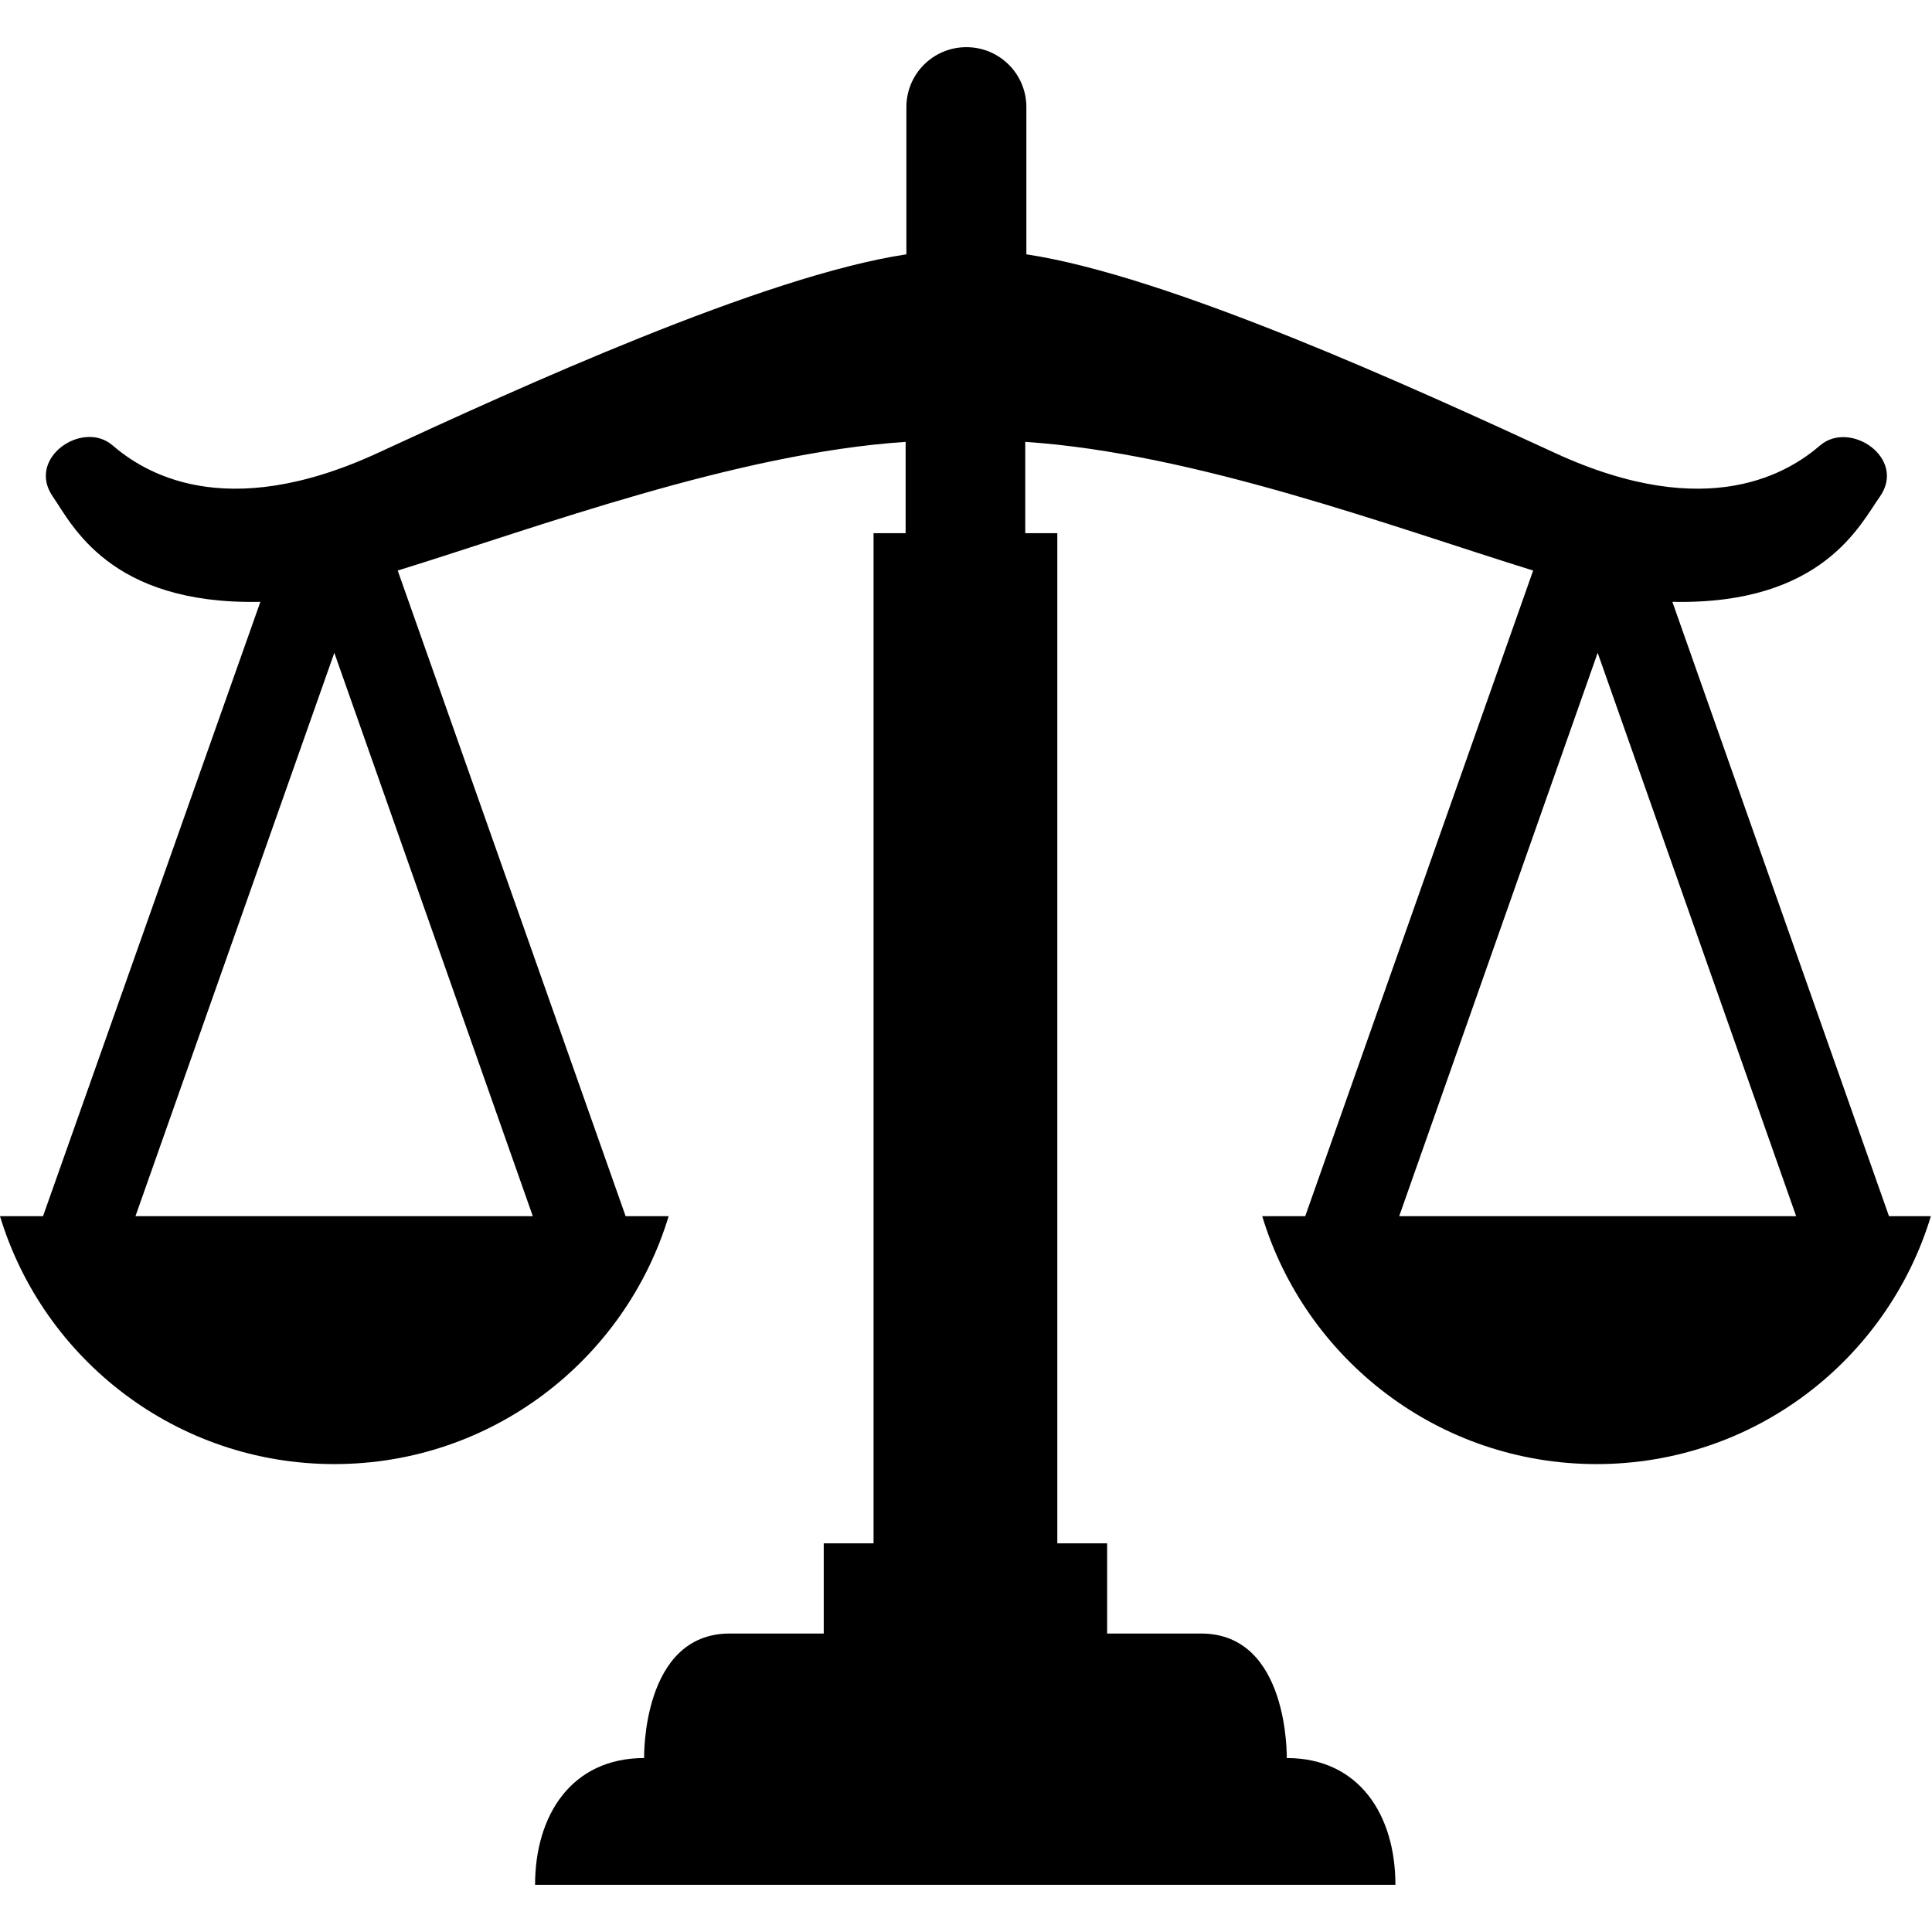
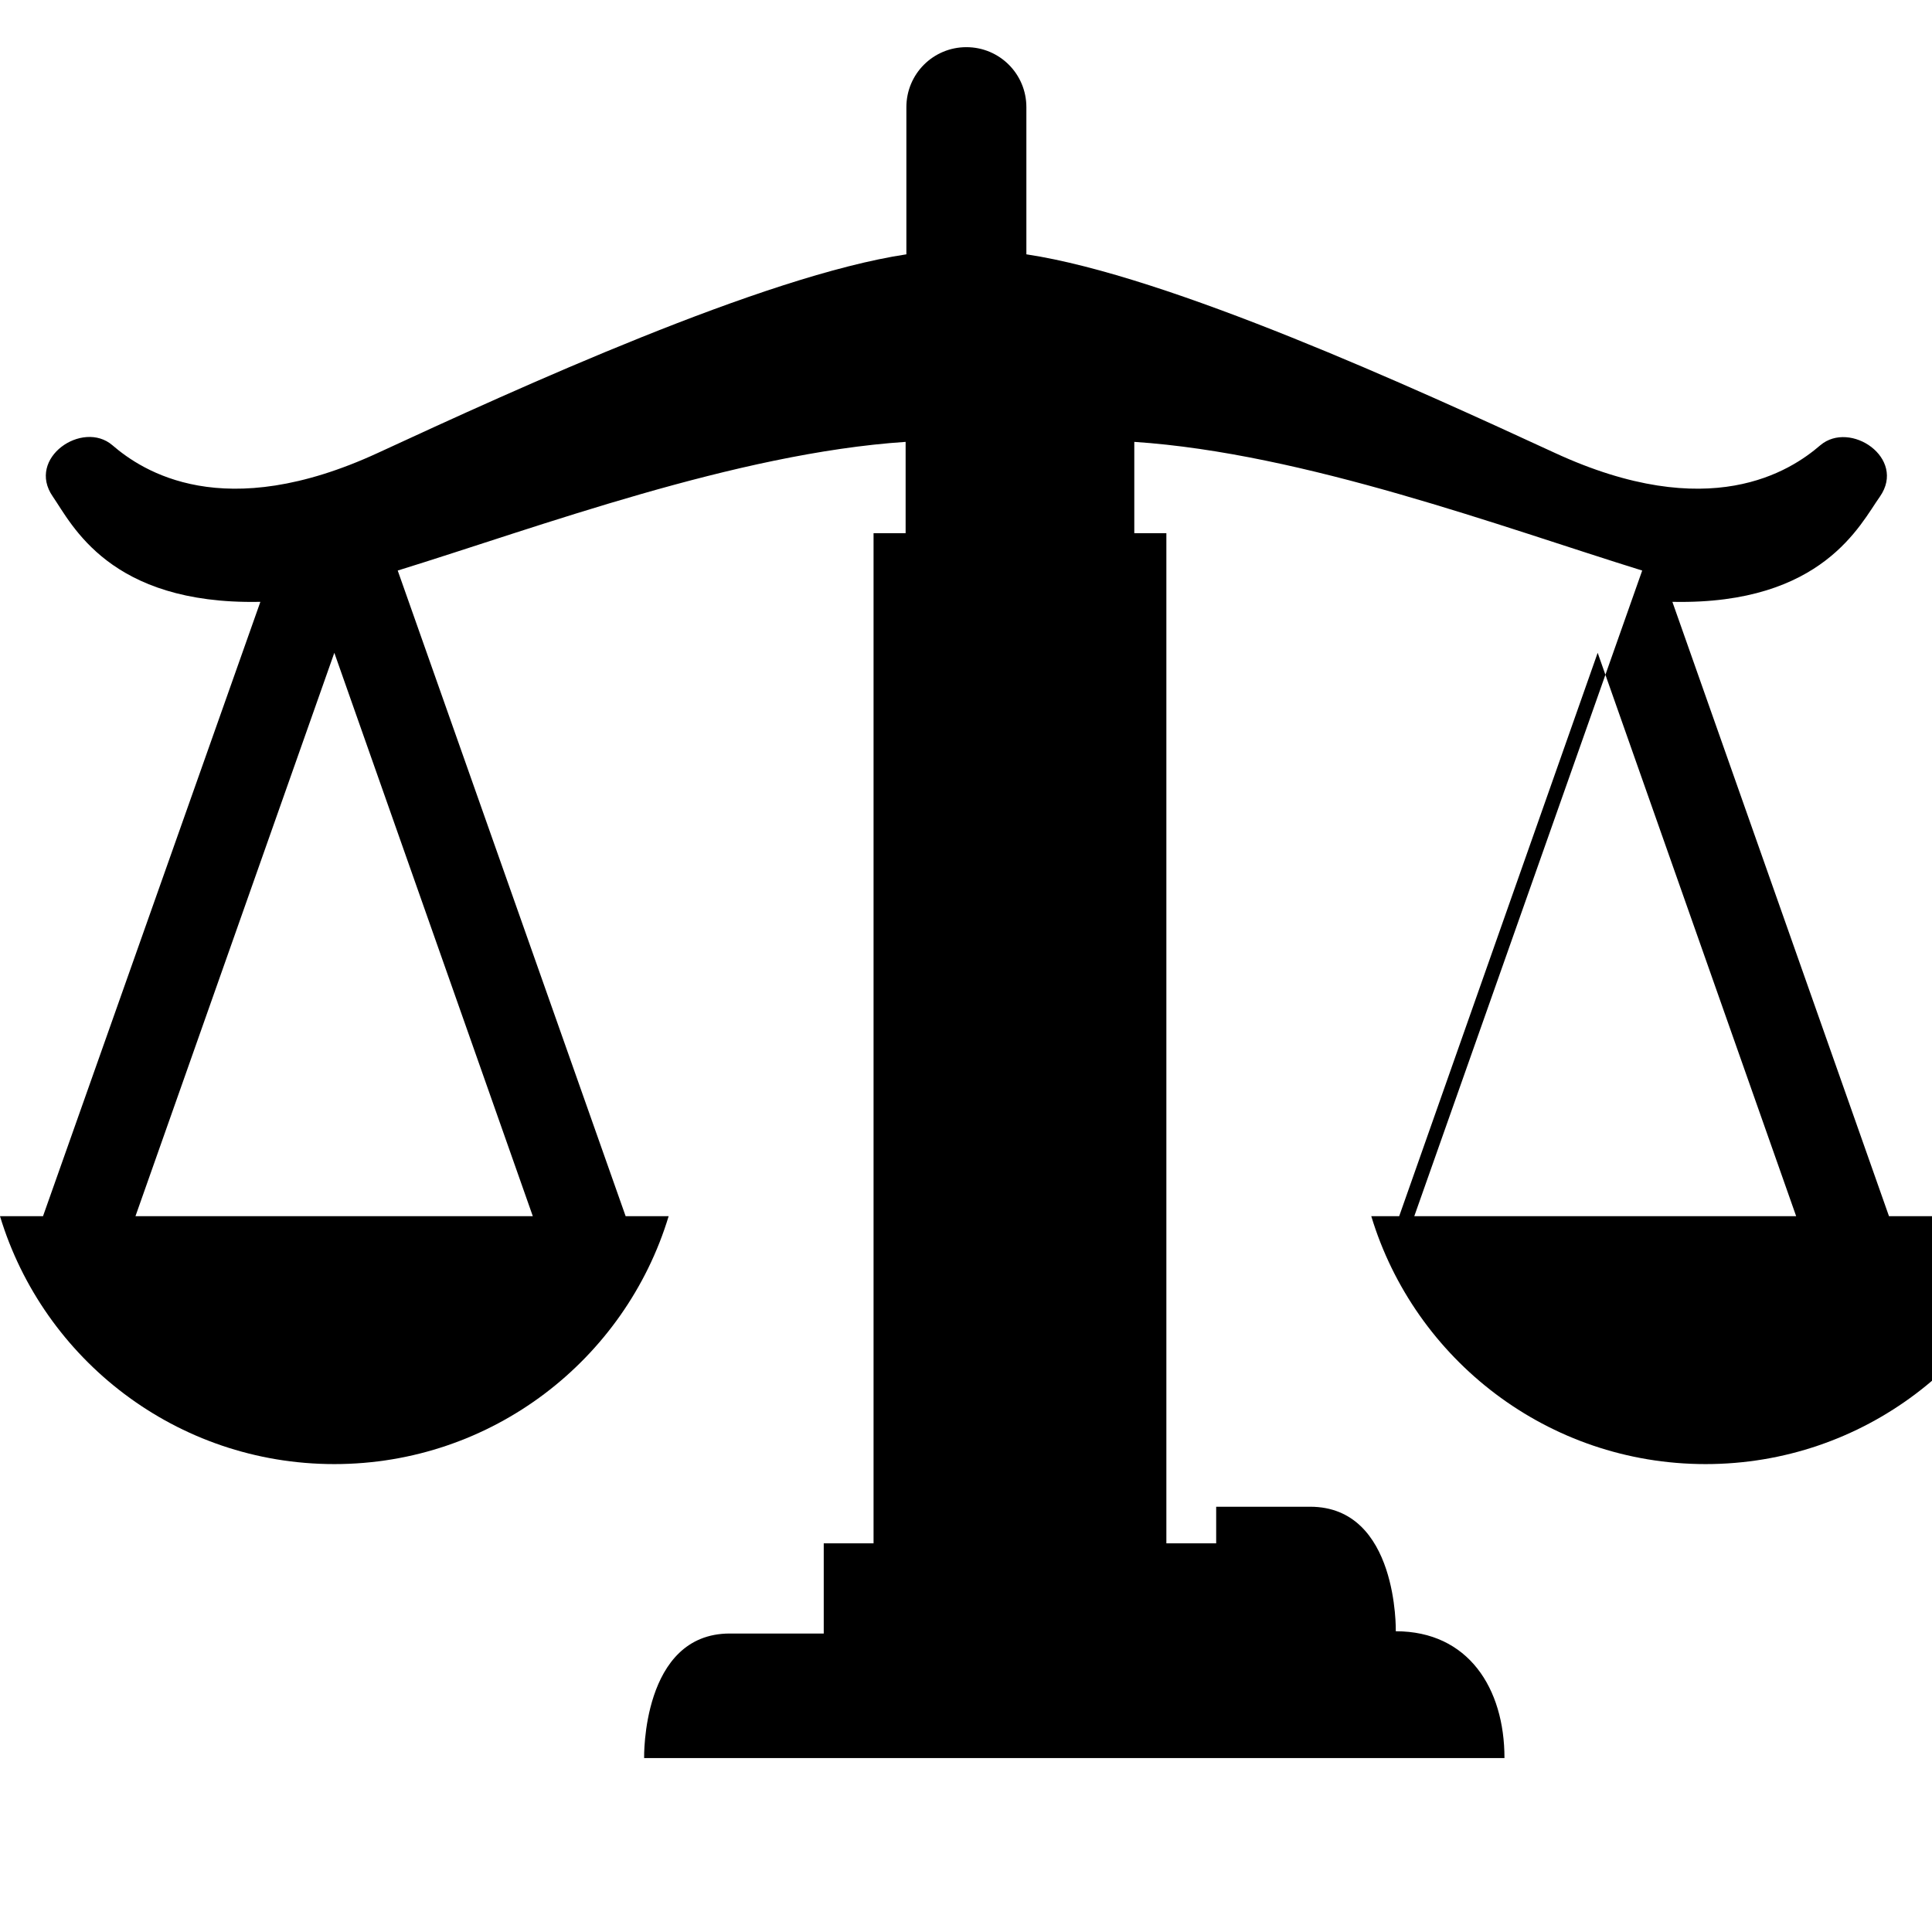
<svg xmlns="http://www.w3.org/2000/svg" version="1.1" id="_x32_" x="0px" y="0px" viewBox="0 0 512 512" style="enable-background:new 0 0 512 512;" xml:space="preserve">
  <g>
-     <path class="st0" d="M500.6,322.3l-57.4-162.8c0.1,0,0.3,0,0.4,0c39.5,0.7,49.4-20.6,54.6-27.9c7.1-10.2-7.9-20.3-15.8-13.6   c-7.9,6.8-29.3,21-70.4,2c-37.1-17.1-102.1-46.9-140-52.6v-39c0-8.8-7.1-15.9-15.9-15.9c-8.8,0-15.9,7.1-15.9,15.9v39   c-37.9,5.7-103,35.5-140,52.6c-41.1,19-62.5,4.8-70.4-2c-7.9-6.8-22.9,3.4-15.8,13.6c5.1,7.4,15,28.6,54.6,27.9c0.1,0,0.3,0,0.4,0   L11.4,322.3H0c11.5,38,46.8,65.7,88.6,65.7c41.8,0,77.1-27.7,88.6-65.7h-11.4l-60.4-171.1c37.2-11.5,89.6-31.1,134.6-34.1v24.2   h-8.5V409h-13.2v23.9c-8.7,0-17.6,0-24.9,0c-23.4,0-22.7,33-22.7,33c-19.2,0-28.9,15.1-28.9,33.6h228c0-18.5-9.6-33.6-28.8-33.6   c0,0,0.7-33-22.7-33c-7.3,0-16.2,0-24.9,0V409h-13.2V141.3h-8.5v-24.2c45.1,3,97.5,22.6,134.6,34.1l-60.4,171.1h-11.4   c11.5,38,46.8,65.7,88.6,65.7c41.8,0,77.1-27.7,88.6-65.7L500.6,322.3L500.6,322.3z M141.2,322.3H35.9L88.6,173L141.2,322.3z    M370.8,322.3L423.4,173l52.6,149.3H370.8z" />
+     <path class="st0" d="M500.6,322.3l-57.4-162.8c0.1,0,0.3,0,0.4,0c39.5,0.7,49.4-20.6,54.6-27.9c7.1-10.2-7.9-20.3-15.8-13.6   c-7.9,6.8-29.3,21-70.4,2c-37.1-17.1-102.1-46.9-140-52.6v-39c0-8.8-7.1-15.9-15.9-15.9c-8.8,0-15.9,7.1-15.9,15.9v39   c-37.9,5.7-103,35.5-140,52.6c-41.1,19-62.5,4.8-70.4-2c-7.9-6.8-22.9,3.4-15.8,13.6c5.1,7.4,15,28.6,54.6,27.9c0.1,0,0.3,0,0.4,0   L11.4,322.3H0c11.5,38,46.8,65.7,88.6,65.7c41.8,0,77.1-27.7,88.6-65.7h-11.4l-60.4-171.1c37.2-11.5,89.6-31.1,134.6-34.1v24.2   h-8.5V409h-13.2v23.9c-8.7,0-17.6,0-24.9,0c-23.4,0-22.7,33-22.7,33h228c0-18.5-9.6-33.6-28.8-33.6   c0,0,0.7-33-22.7-33c-7.3,0-16.2,0-24.9,0V409h-13.2V141.3h-8.5v-24.2c45.1,3,97.5,22.6,134.6,34.1l-60.4,171.1h-11.4   c11.5,38,46.8,65.7,88.6,65.7c41.8,0,77.1-27.7,88.6-65.7L500.6,322.3L500.6,322.3z M141.2,322.3H35.9L88.6,173L141.2,322.3z    M370.8,322.3L423.4,173l52.6,149.3H370.8z" />
  </g>
</svg>